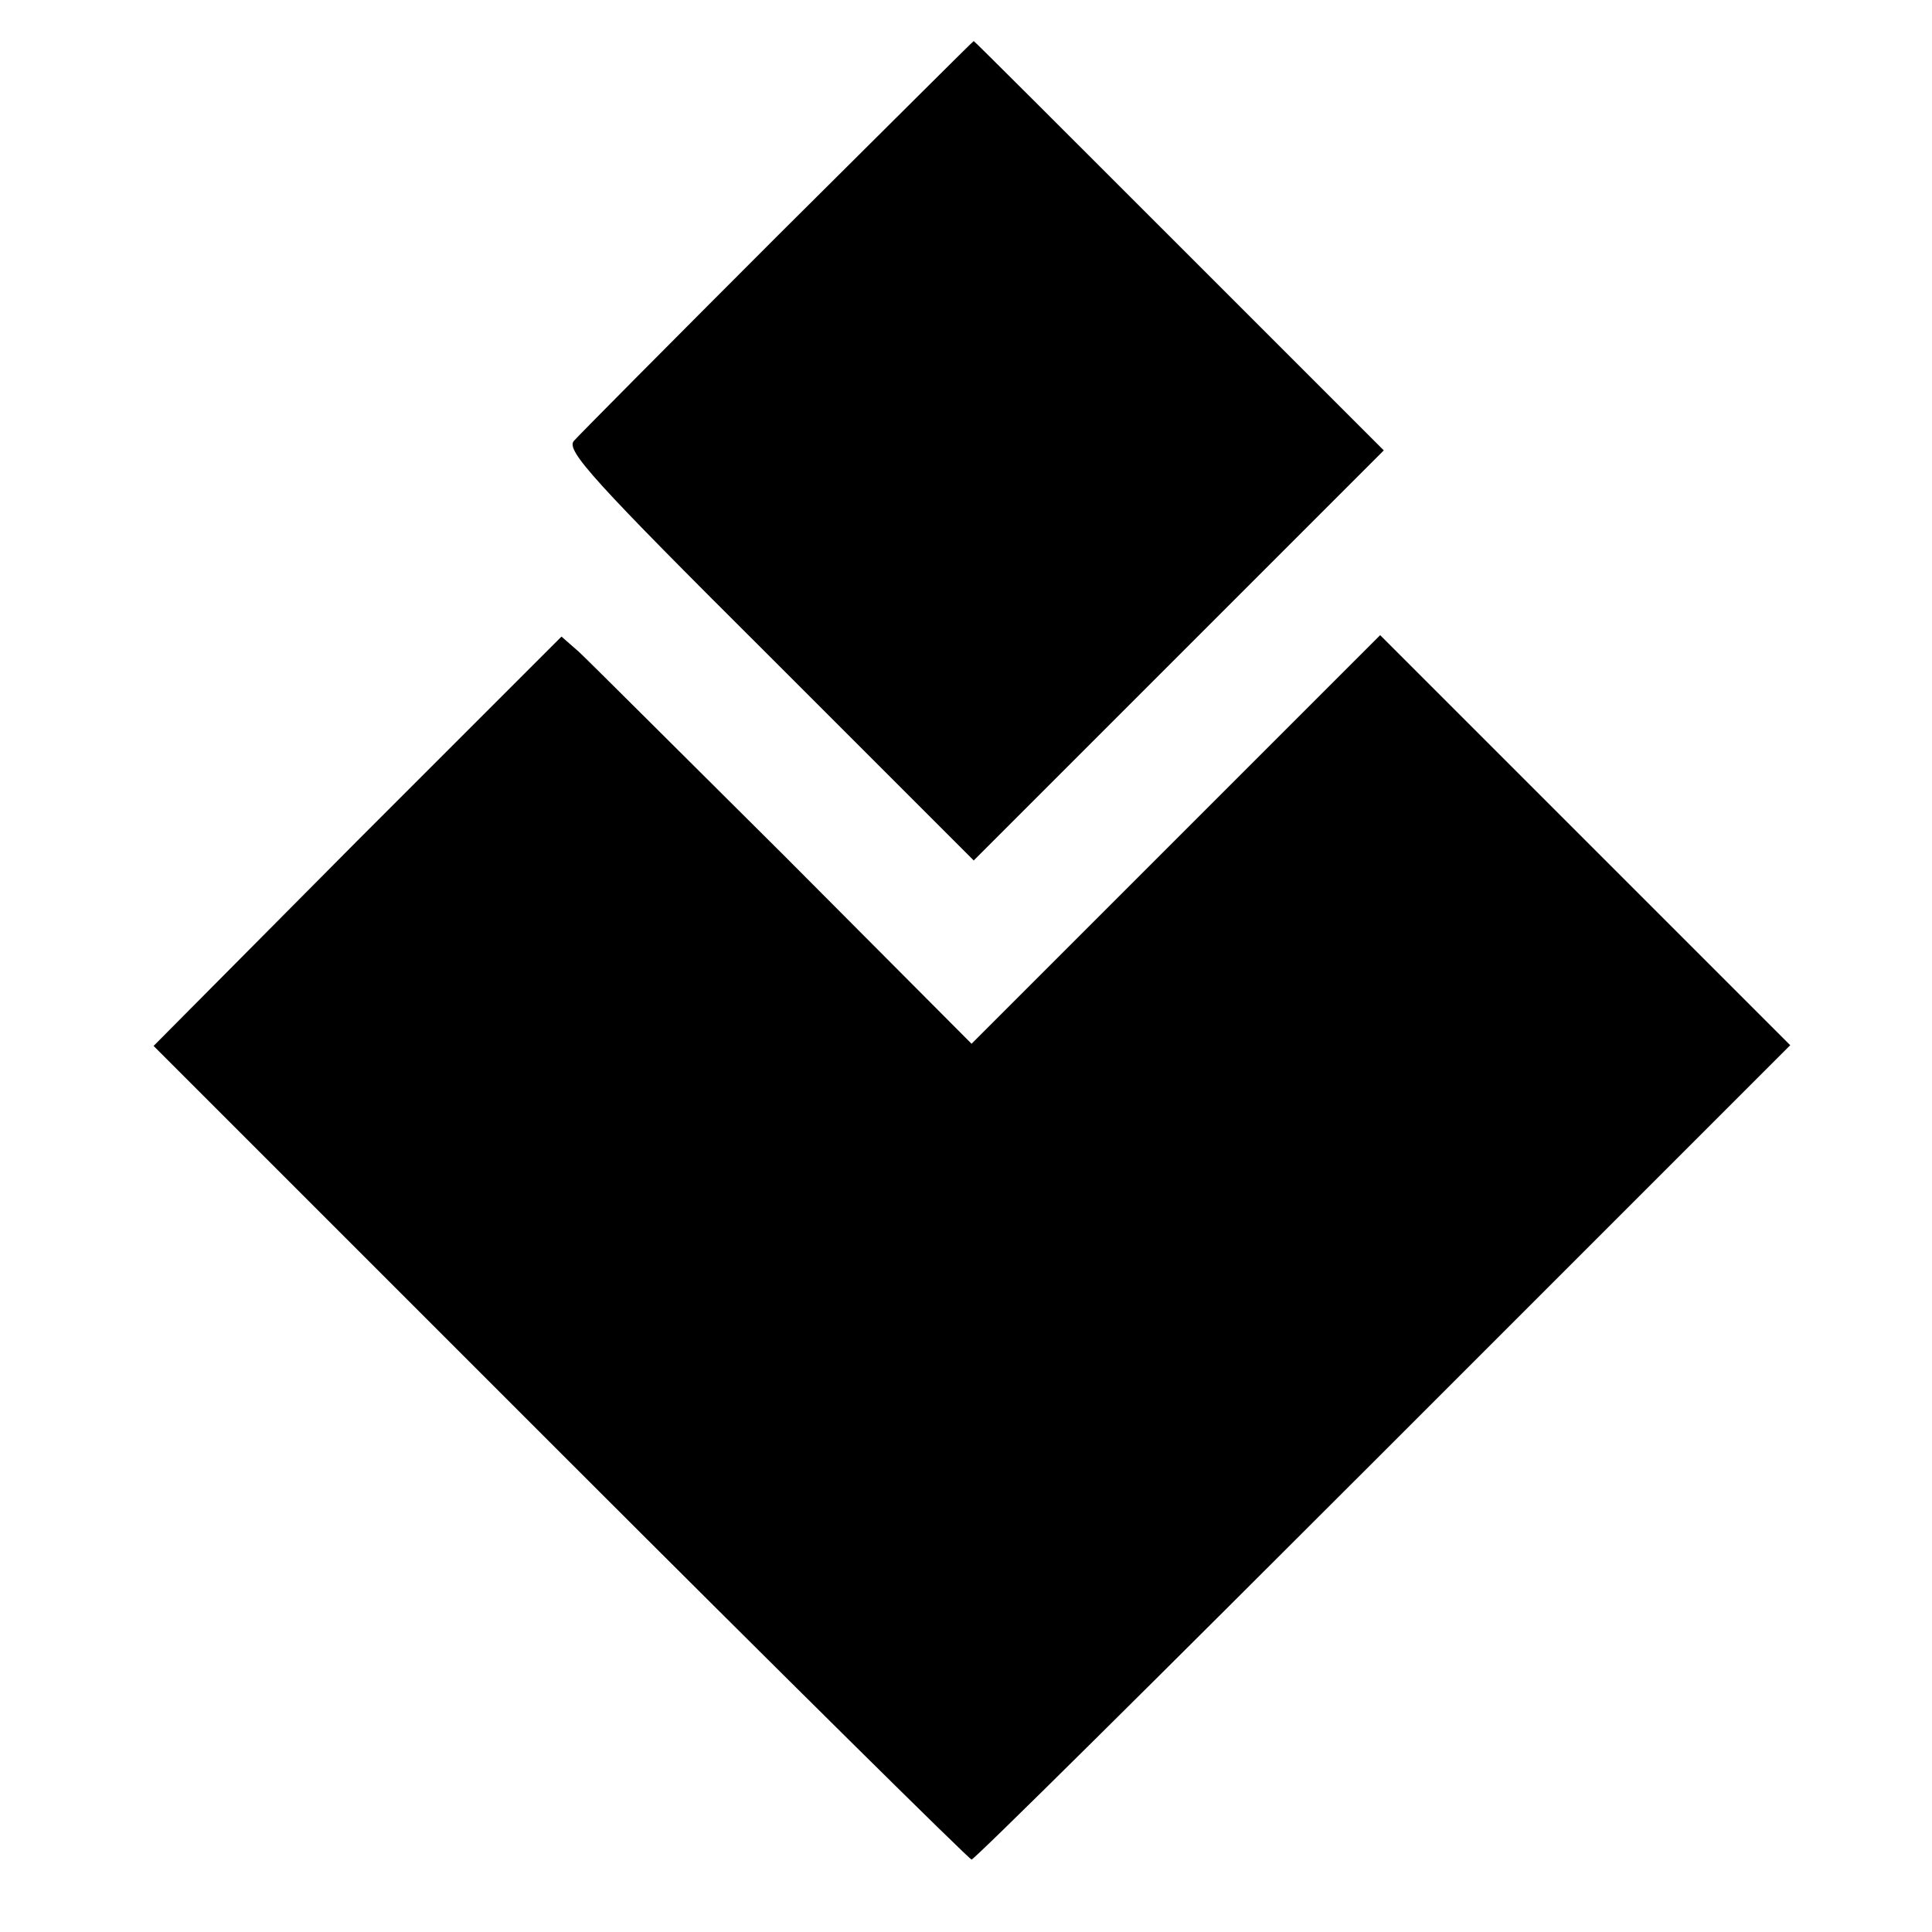
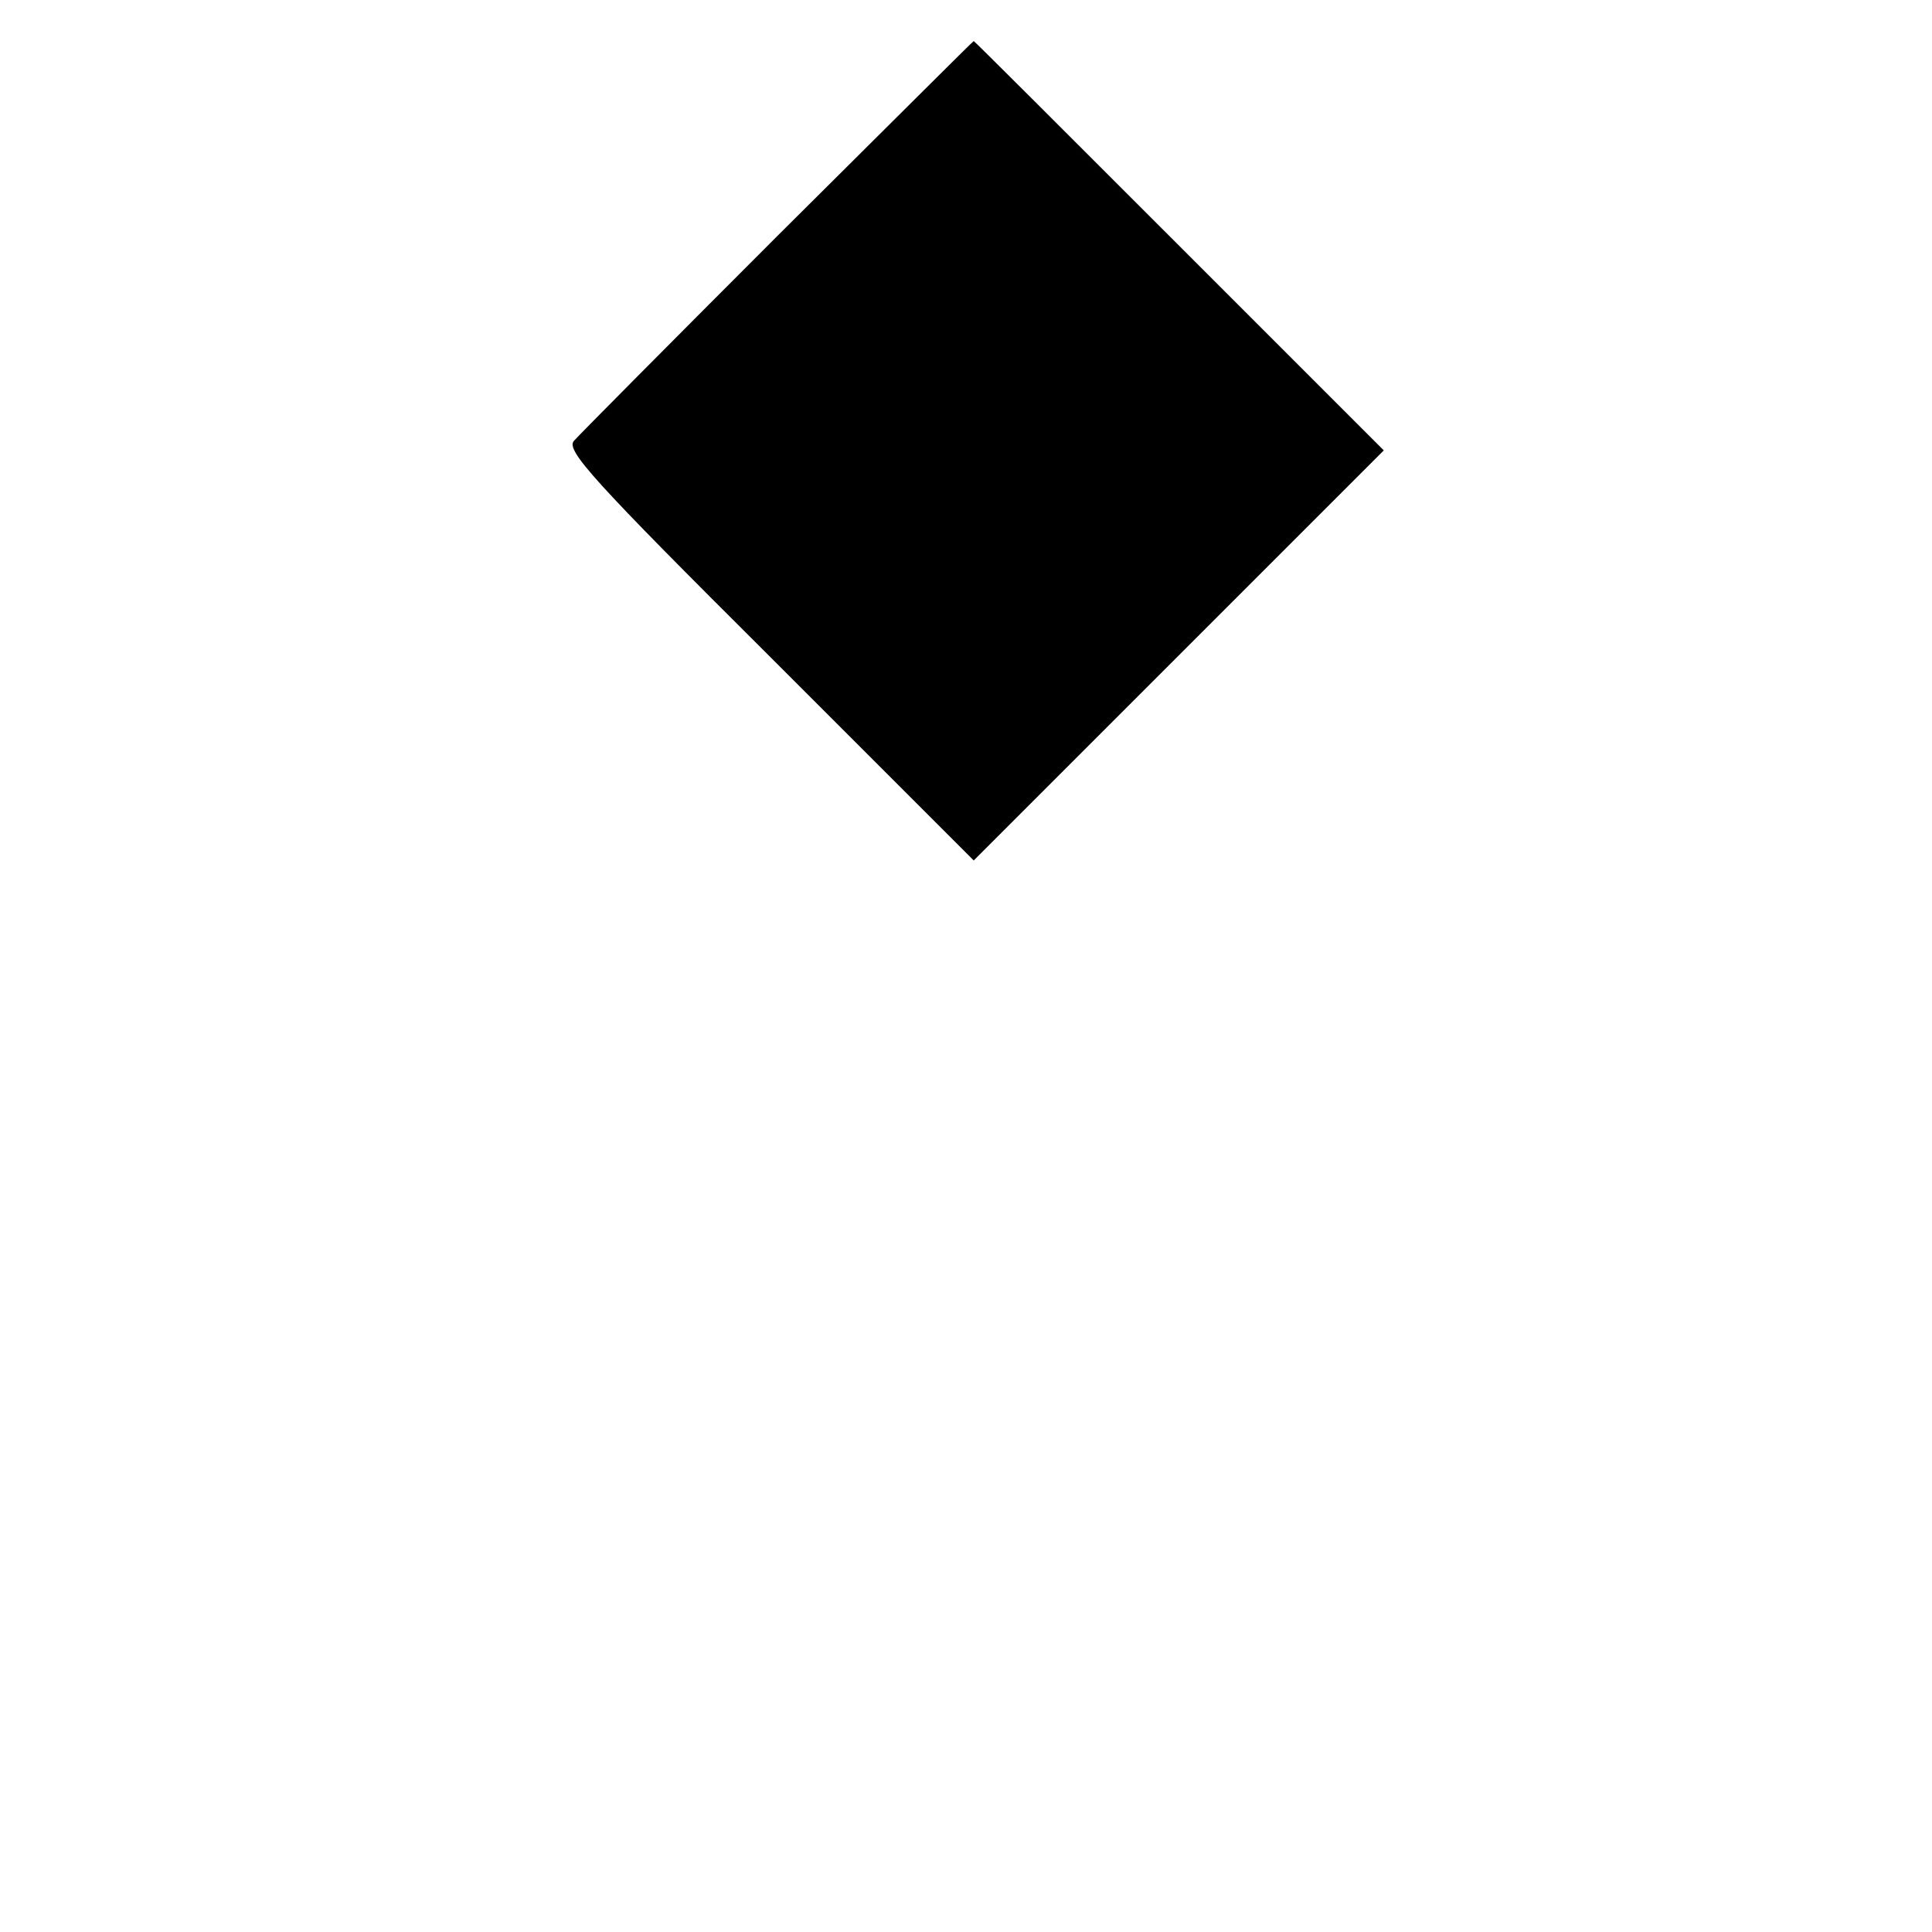
<svg xmlns="http://www.w3.org/2000/svg" version="1.0" width="16pt" height="16pt" viewBox="0 0 16 16" preserveAspectRatio="xMidYMid meet">
  <g transform="translate(0,16) scale(0.006,-0.006)" fill="#000000" stroke="none">
    <path d="M1074 2342 c-148 -148 -275 -276 -282 -284 -11 -13 27 -55 270 -297 l282 -282 283 283 283 283 -282 282 c-156 156 -283 283 -284 283 -1 0 -122 -121 -270 -268z" />
-     <path d="M493 1506 l-281 -283 561 -561 c309 -309 565 -562 568 -562 4 0 259 253 568 562 l562 562 -283 283 -283 283 -282 -282 -282 -282 -259 260 c-143 142 -270 269 -283 281 l-24 21 -282 -282z" />
  </g>
</svg>